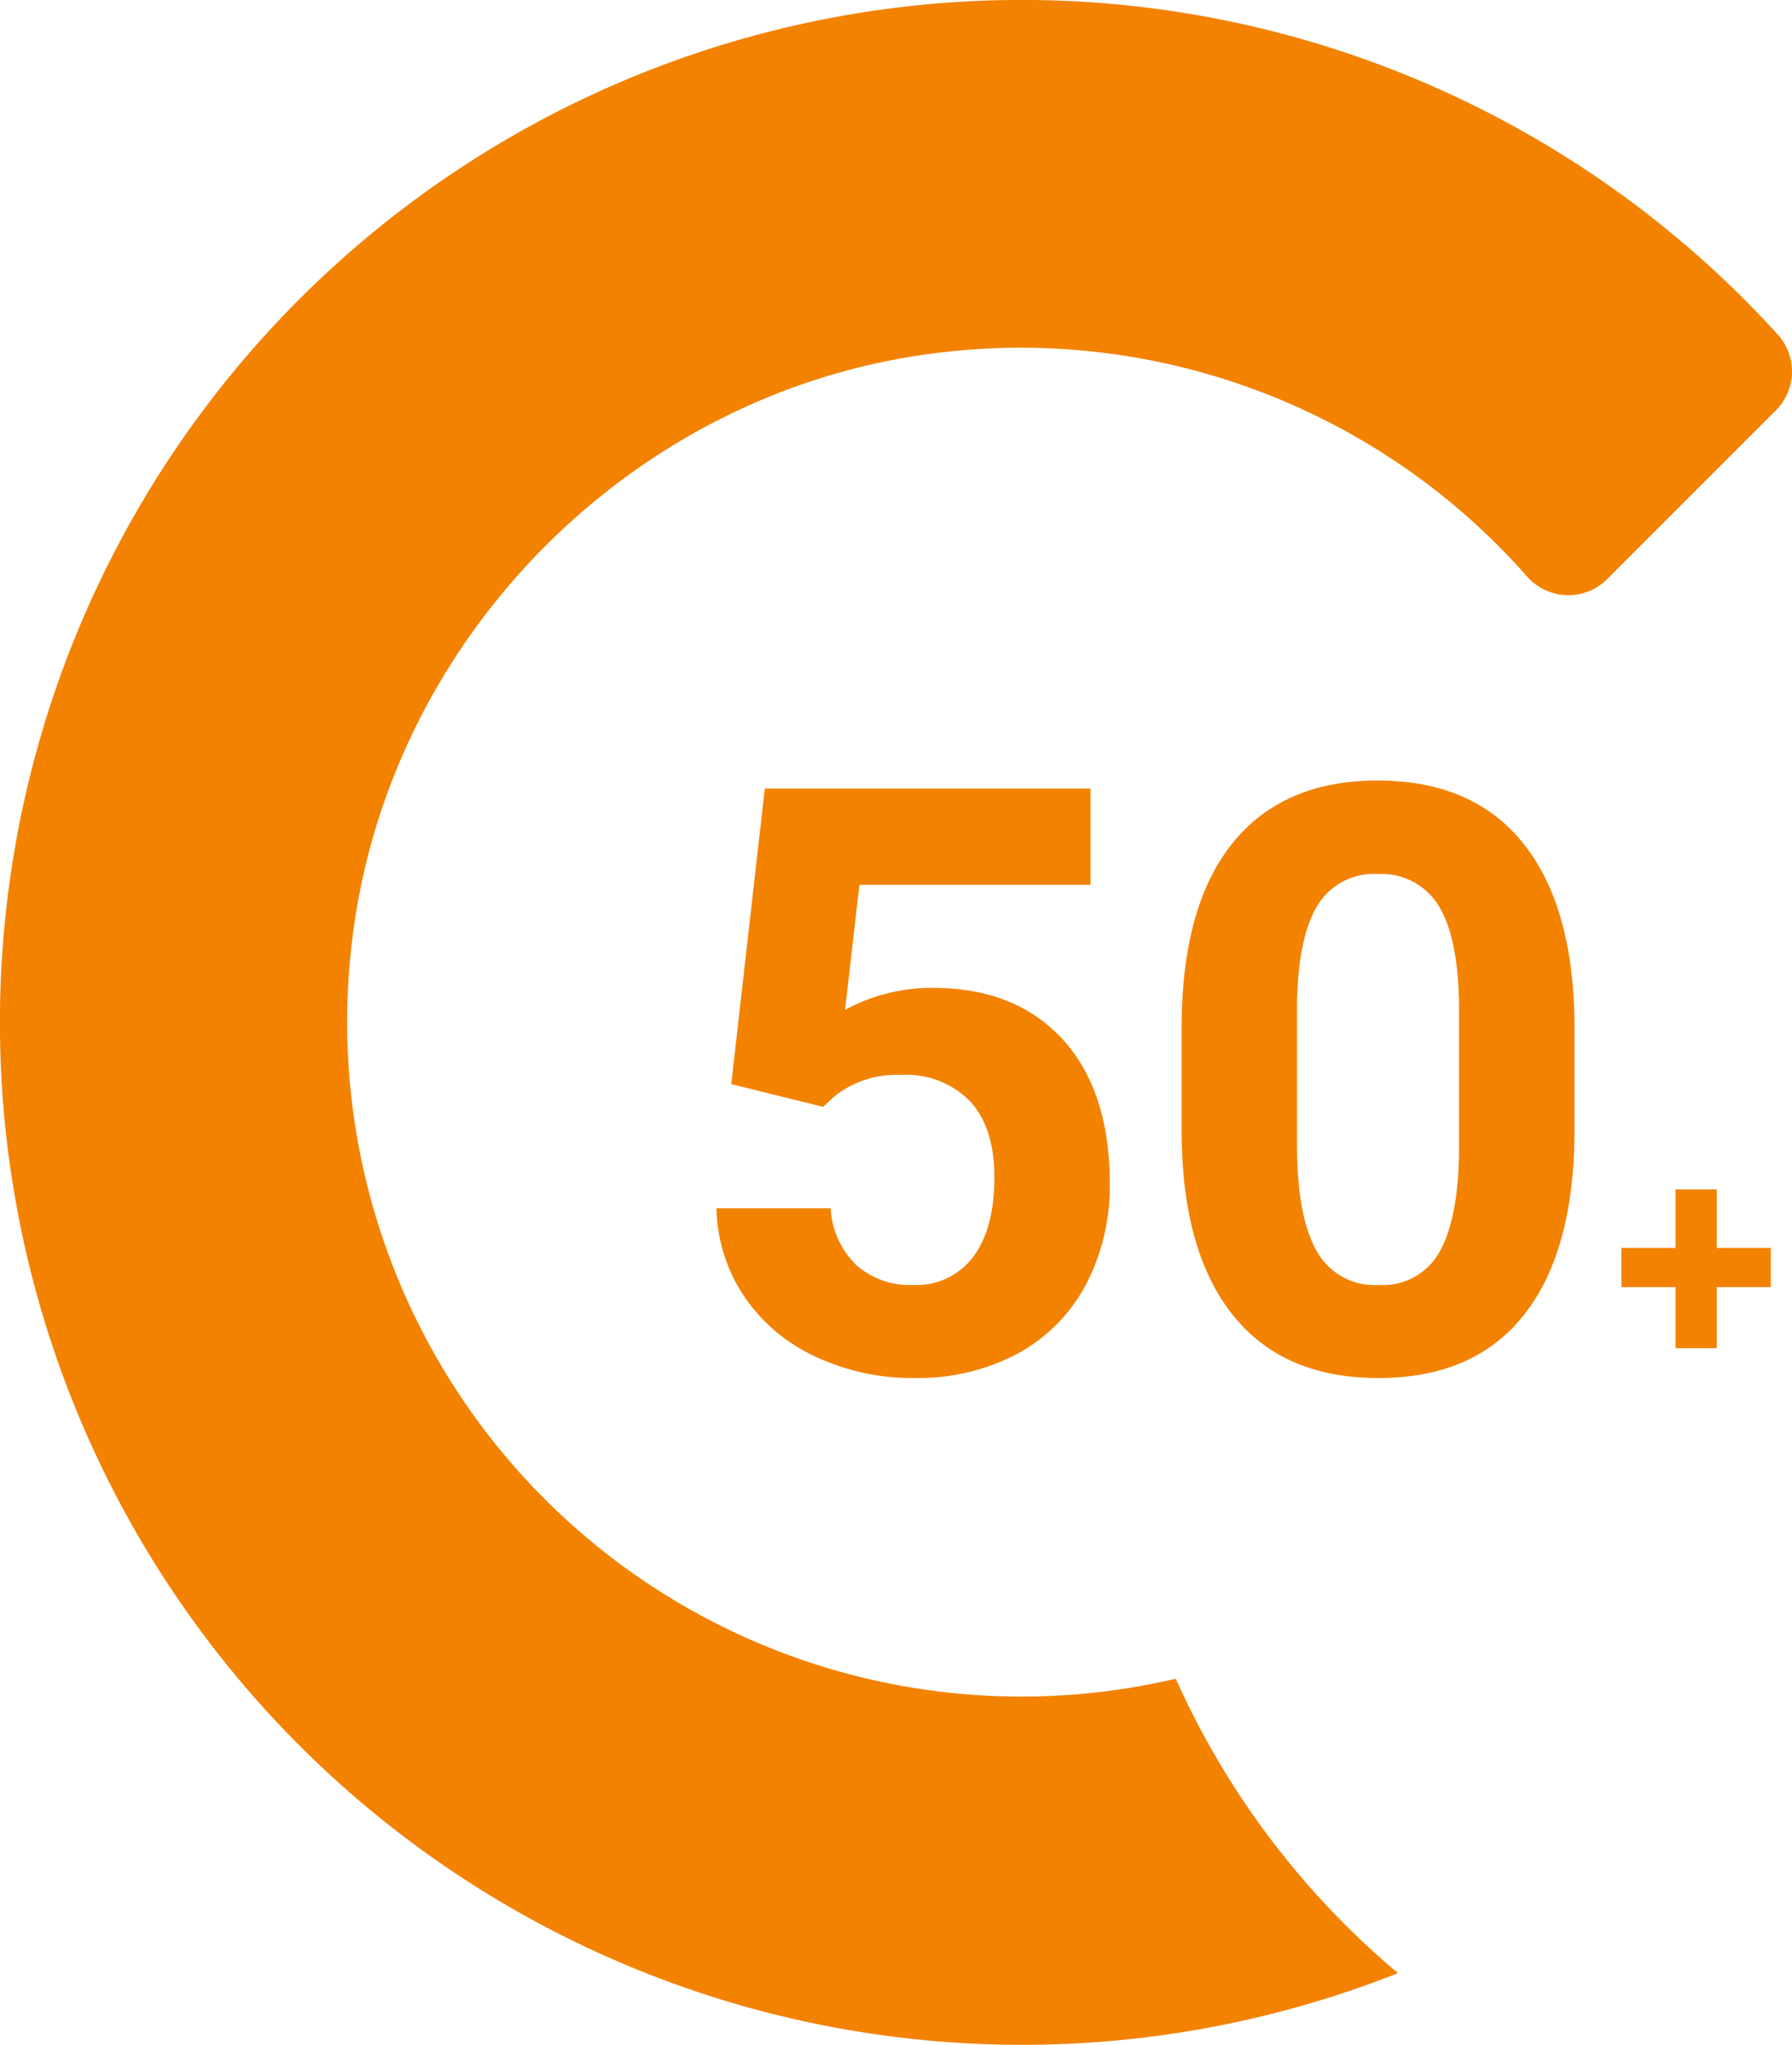
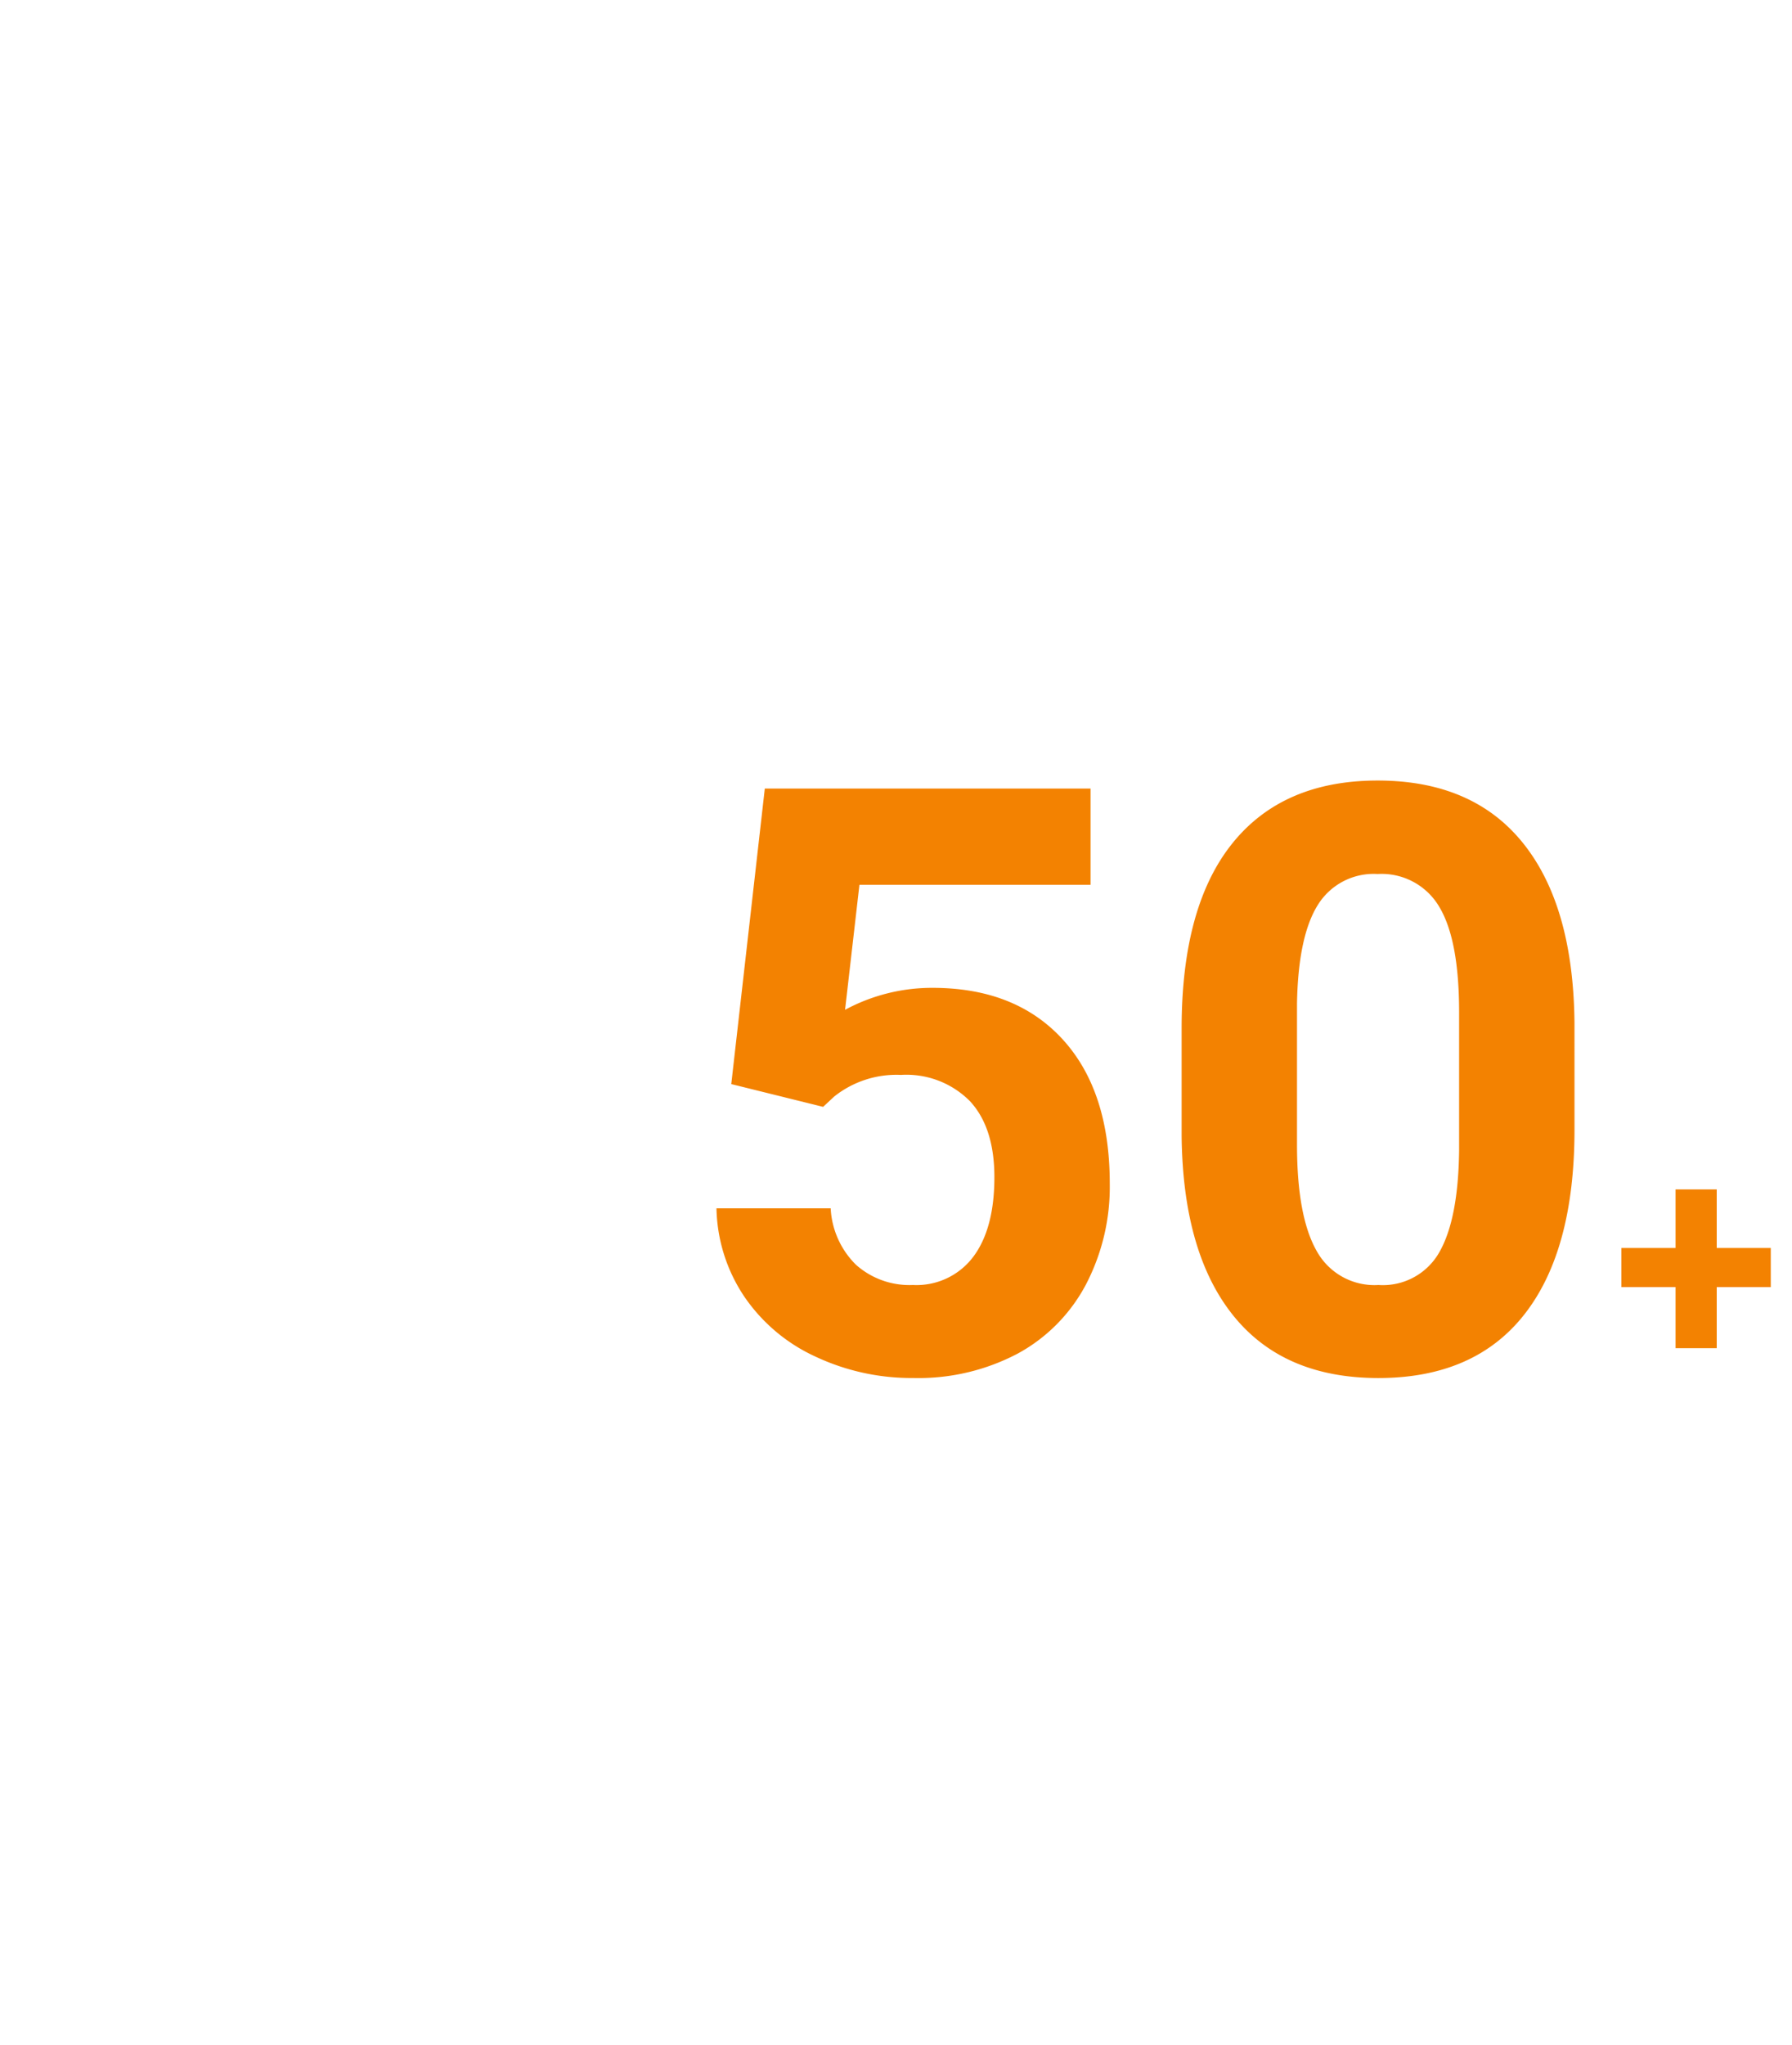
<svg xmlns="http://www.w3.org/2000/svg" width="175.328" height="200" viewBox="0 0 175.328 200">
  <defs>
    <clipPath id="a">
-       <rect width="175.328" height="200" fill="none" />
-     </clipPath>
+       </clipPath>
  </defs>
  <g transform="translate(-87 -8748)">
    <path d="M5.547,46.031,8.828,17.125H40.7v9.414H18.086L16.68,38.766a17.9,17.9,0,0,1,8.555-2.148q8.125,0,12.734,5.039t4.609,14.1a20.621,20.621,0,0,1-2.324,9.863,16.4,16.4,0,0,1-6.66,6.758,20.792,20.792,0,0,1-10.234,2.4,22.079,22.079,0,0,1-9.57-2.09,16.975,16.975,0,0,1-6.973-5.879A16.023,16.023,0,0,1,4.1,58.18H15.273a8.345,8.345,0,0,0,2.48,5.527A7.864,7.864,0,0,0,23.32,65.68a6.94,6.94,0,0,0,5.9-2.754q2.07-2.754,2.07-7.793,0-4.844-2.383-7.422a8.744,8.744,0,0,0-6.758-2.578,9.772,9.772,0,0,0-6.523,2.109l-1.094,1.016Zm82.5,4.453q0,11.8-4.883,18.047t-14.3,6.25q-9.3,0-14.219-6.133T49.609,51.07V40.6q0-11.914,4.941-18.086t14.238-6.172q9.3,0,14.219,6.113t5.039,17.559ZM76.758,39q0-7.07-1.934-10.293a6.536,6.536,0,0,0-6.035-3.223,6.42,6.42,0,0,0-5.879,3.066q-1.895,3.066-2.012,9.59V51.969q0,6.953,1.895,10.332a6.449,6.449,0,0,0,6.074,3.379,6.341,6.341,0,0,0,5.977-3.242q1.836-3.242,1.914-9.922Zm25.205,23.062h5.288v3.823h-5.288v5.977H97.935V65.885h-5.3V62.062h5.3V56.334h4.028Z" transform="translate(153 8808)" fill="#f38201" />
    <g transform="translate(87 8748)">
      <g transform="translate(0 0)" clip-path="url(#a)">
        <path d="M115.032,164.188A65.975,65.975,0,0,1,34.4,92.423c3.336-29.706,27.247-54.036,56.854-57.848a66.006,66.006,0,0,1,58.153,21.813,5.389,5.389,0,0,0,7.865.231L173.72,40.169a5.385,5.385,0,0,0,.224-7.441A99.967,99.967,0,0,0,.627,88.759,100,100,0,0,0,136.778,192.986a80.624,80.624,0,0,1-21.746-28.8" transform="translate(0 0)" fill="#f38200" />
      </g>
    </g>
  </g>
</svg>